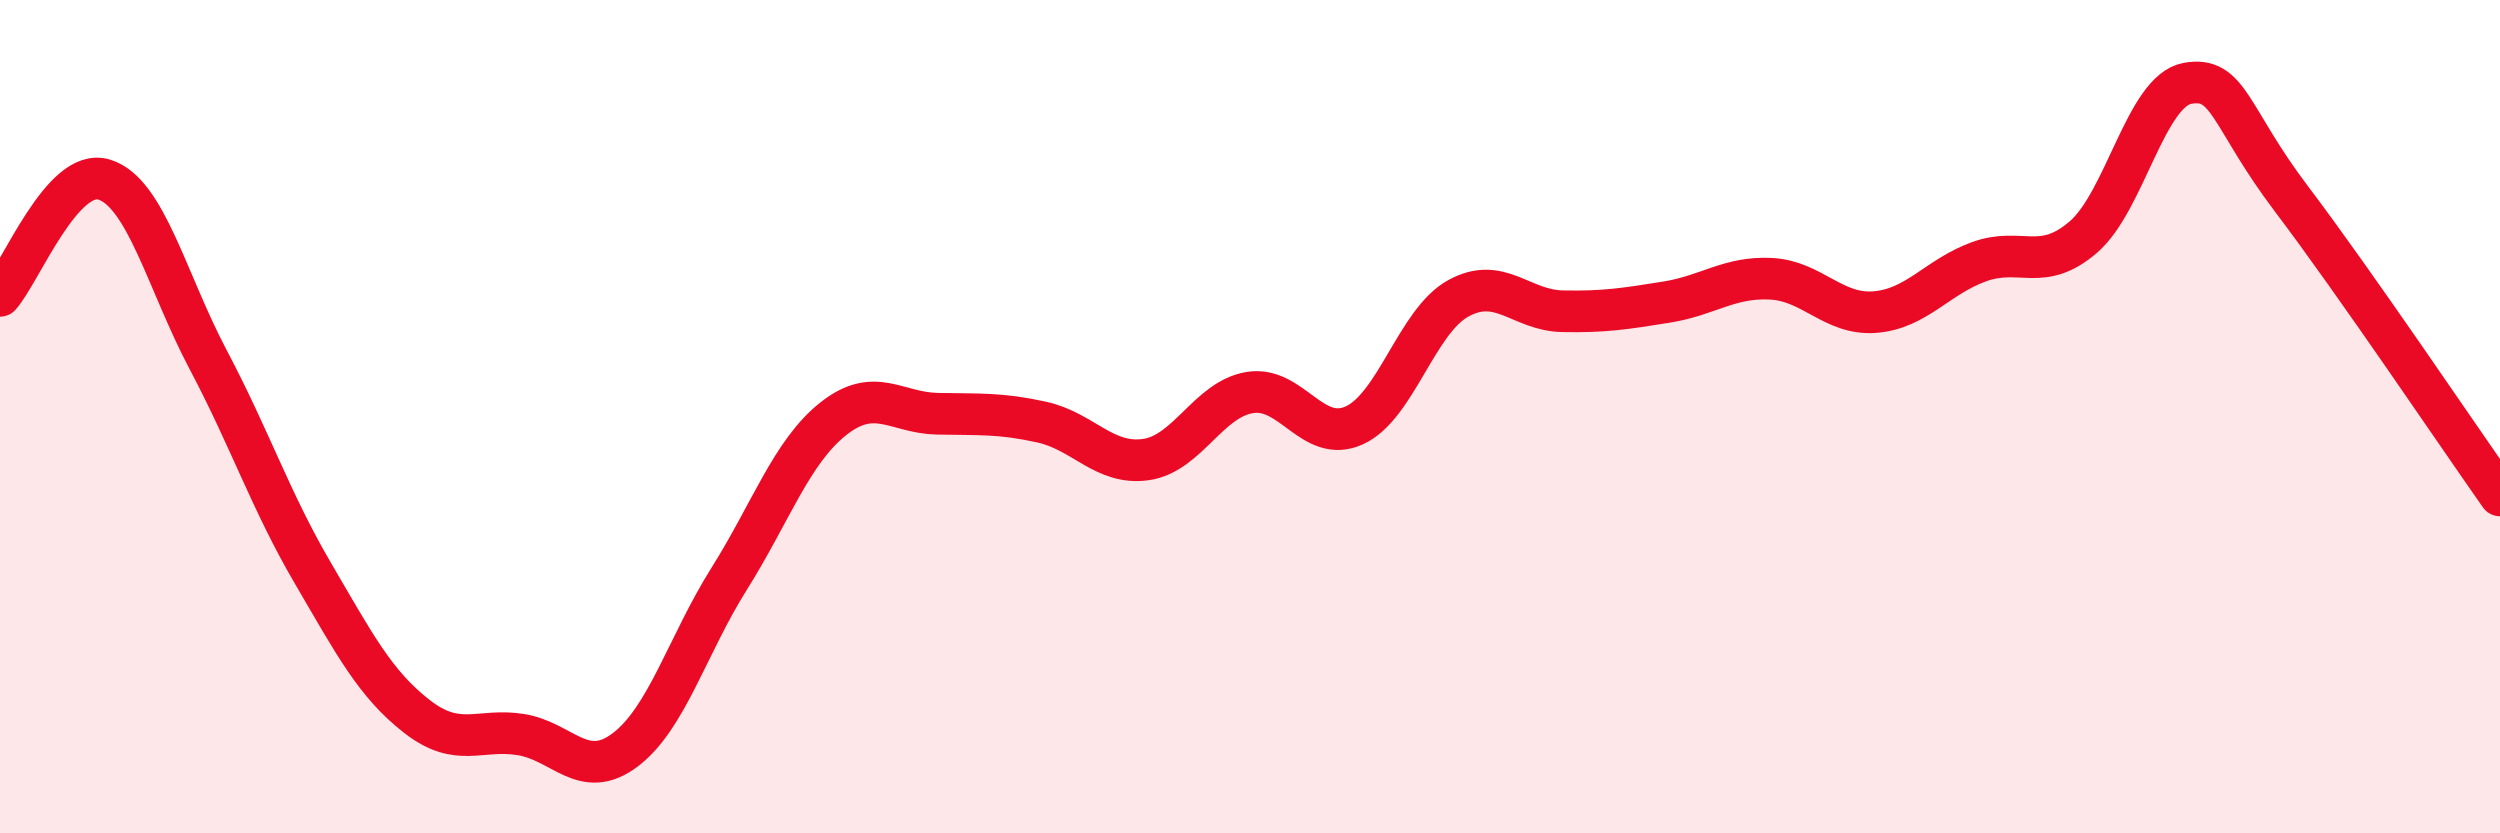
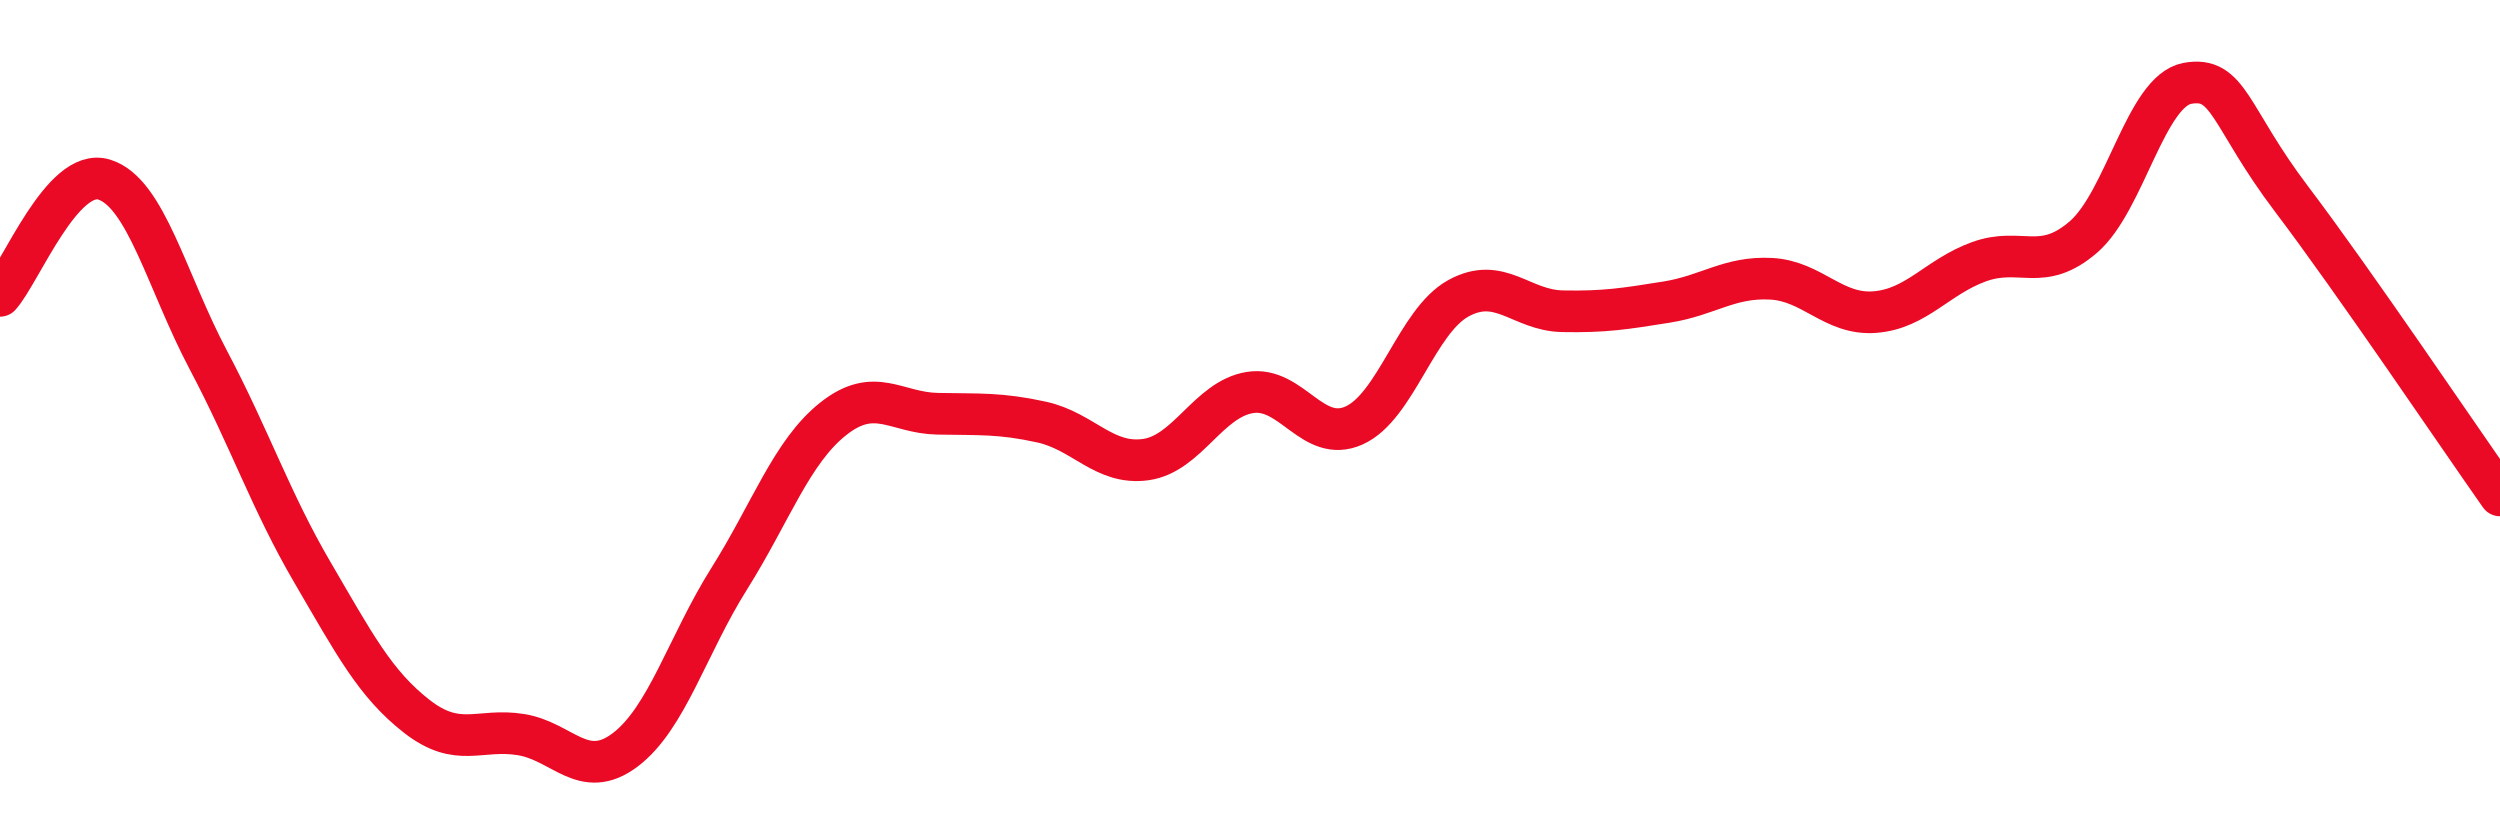
<svg xmlns="http://www.w3.org/2000/svg" width="60" height="20" viewBox="0 0 60 20">
-   <path d="M 0,7.1 C 0.5,6.54 1.5,4 2.5,4.31 C 3.5,4.62 4,6.75 5,8.64 C 6,10.53 6.5,12.03 7.5,13.74 C 8.5,15.45 9,16.41 10,17.19 C 11,17.97 11.5,17.47 12.5,17.63 C 13.5,17.79 14,18.75 15,18 C 16,17.25 16.5,15.48 17.5,13.89 C 18.5,12.3 19,10.84 20,10.05 C 21,9.26 21.5,9.91 22.5,9.93 C 23.5,9.95 24,9.91 25,10.13 C 26,10.35 26.5,11.17 27.5,11.03 C 28.5,10.89 29,9.58 30,9.42 C 31,9.26 31.5,10.66 32.5,10.21 C 33.5,9.76 34,7.71 35,7.16 C 36,6.61 36.5,7.45 37.5,7.47 C 38.5,7.49 39,7.41 40,7.25 C 41,7.09 41.5,6.64 42.5,6.69 C 43.5,6.74 44,7.57 45,7.49 C 46,7.41 46.5,6.64 47.5,6.28 C 48.5,5.92 49,6.55 50,5.69 C 51,4.83 51.5,2.18 52.5,2 C 53.5,1.82 53.5,2.8 55,4.78 C 56.5,6.76 59,10.47 60,11.89L60 20L0 20Z" fill="#EB0A25" opacity="0.1" stroke-linecap="round" stroke-linejoin="round" />
  <path d="M 0,7.1 C 0.5,6.54 1.5,4 2.5,4.31 C 3.5,4.62 4,6.75 5,8.64 C 6,10.53 6.5,12.03 7.5,13.74 C 8.5,15.45 9,16.41 10,17.19 C 11,17.97 11.5,17.47 12.5,17.63 C 13.5,17.79 14,18.75 15,18 C 16,17.25 16.5,15.48 17.5,13.89 C 18.5,12.3 19,10.84 20,10.05 C 21,9.26 21.5,9.91 22.5,9.93 C 23.5,9.95 24,9.91 25,10.13 C 26,10.35 26.5,11.17 27.5,11.03 C 28.5,10.89 29,9.58 30,9.42 C 31,9.26 31.5,10.66 32.5,10.21 C 33.5,9.76 34,7.71 35,7.16 C 36,6.61 36.5,7.45 37.5,7.47 C 38.5,7.49 39,7.41 40,7.25 C 41,7.09 41.5,6.64 42.5,6.69 C 43.5,6.74 44,7.57 45,7.49 C 46,7.41 46.5,6.64 47.5,6.28 C 48.5,5.92 49,6.55 50,5.69 C 51,4.83 51.5,2.18 52.5,2 C 53.5,1.82 53.5,2.8 55,4.78 C 56.5,6.76 59,10.47 60,11.89" stroke="#EB0A25" stroke-width="1" fill="none" stroke-linecap="round" stroke-linejoin="round" />
</svg>